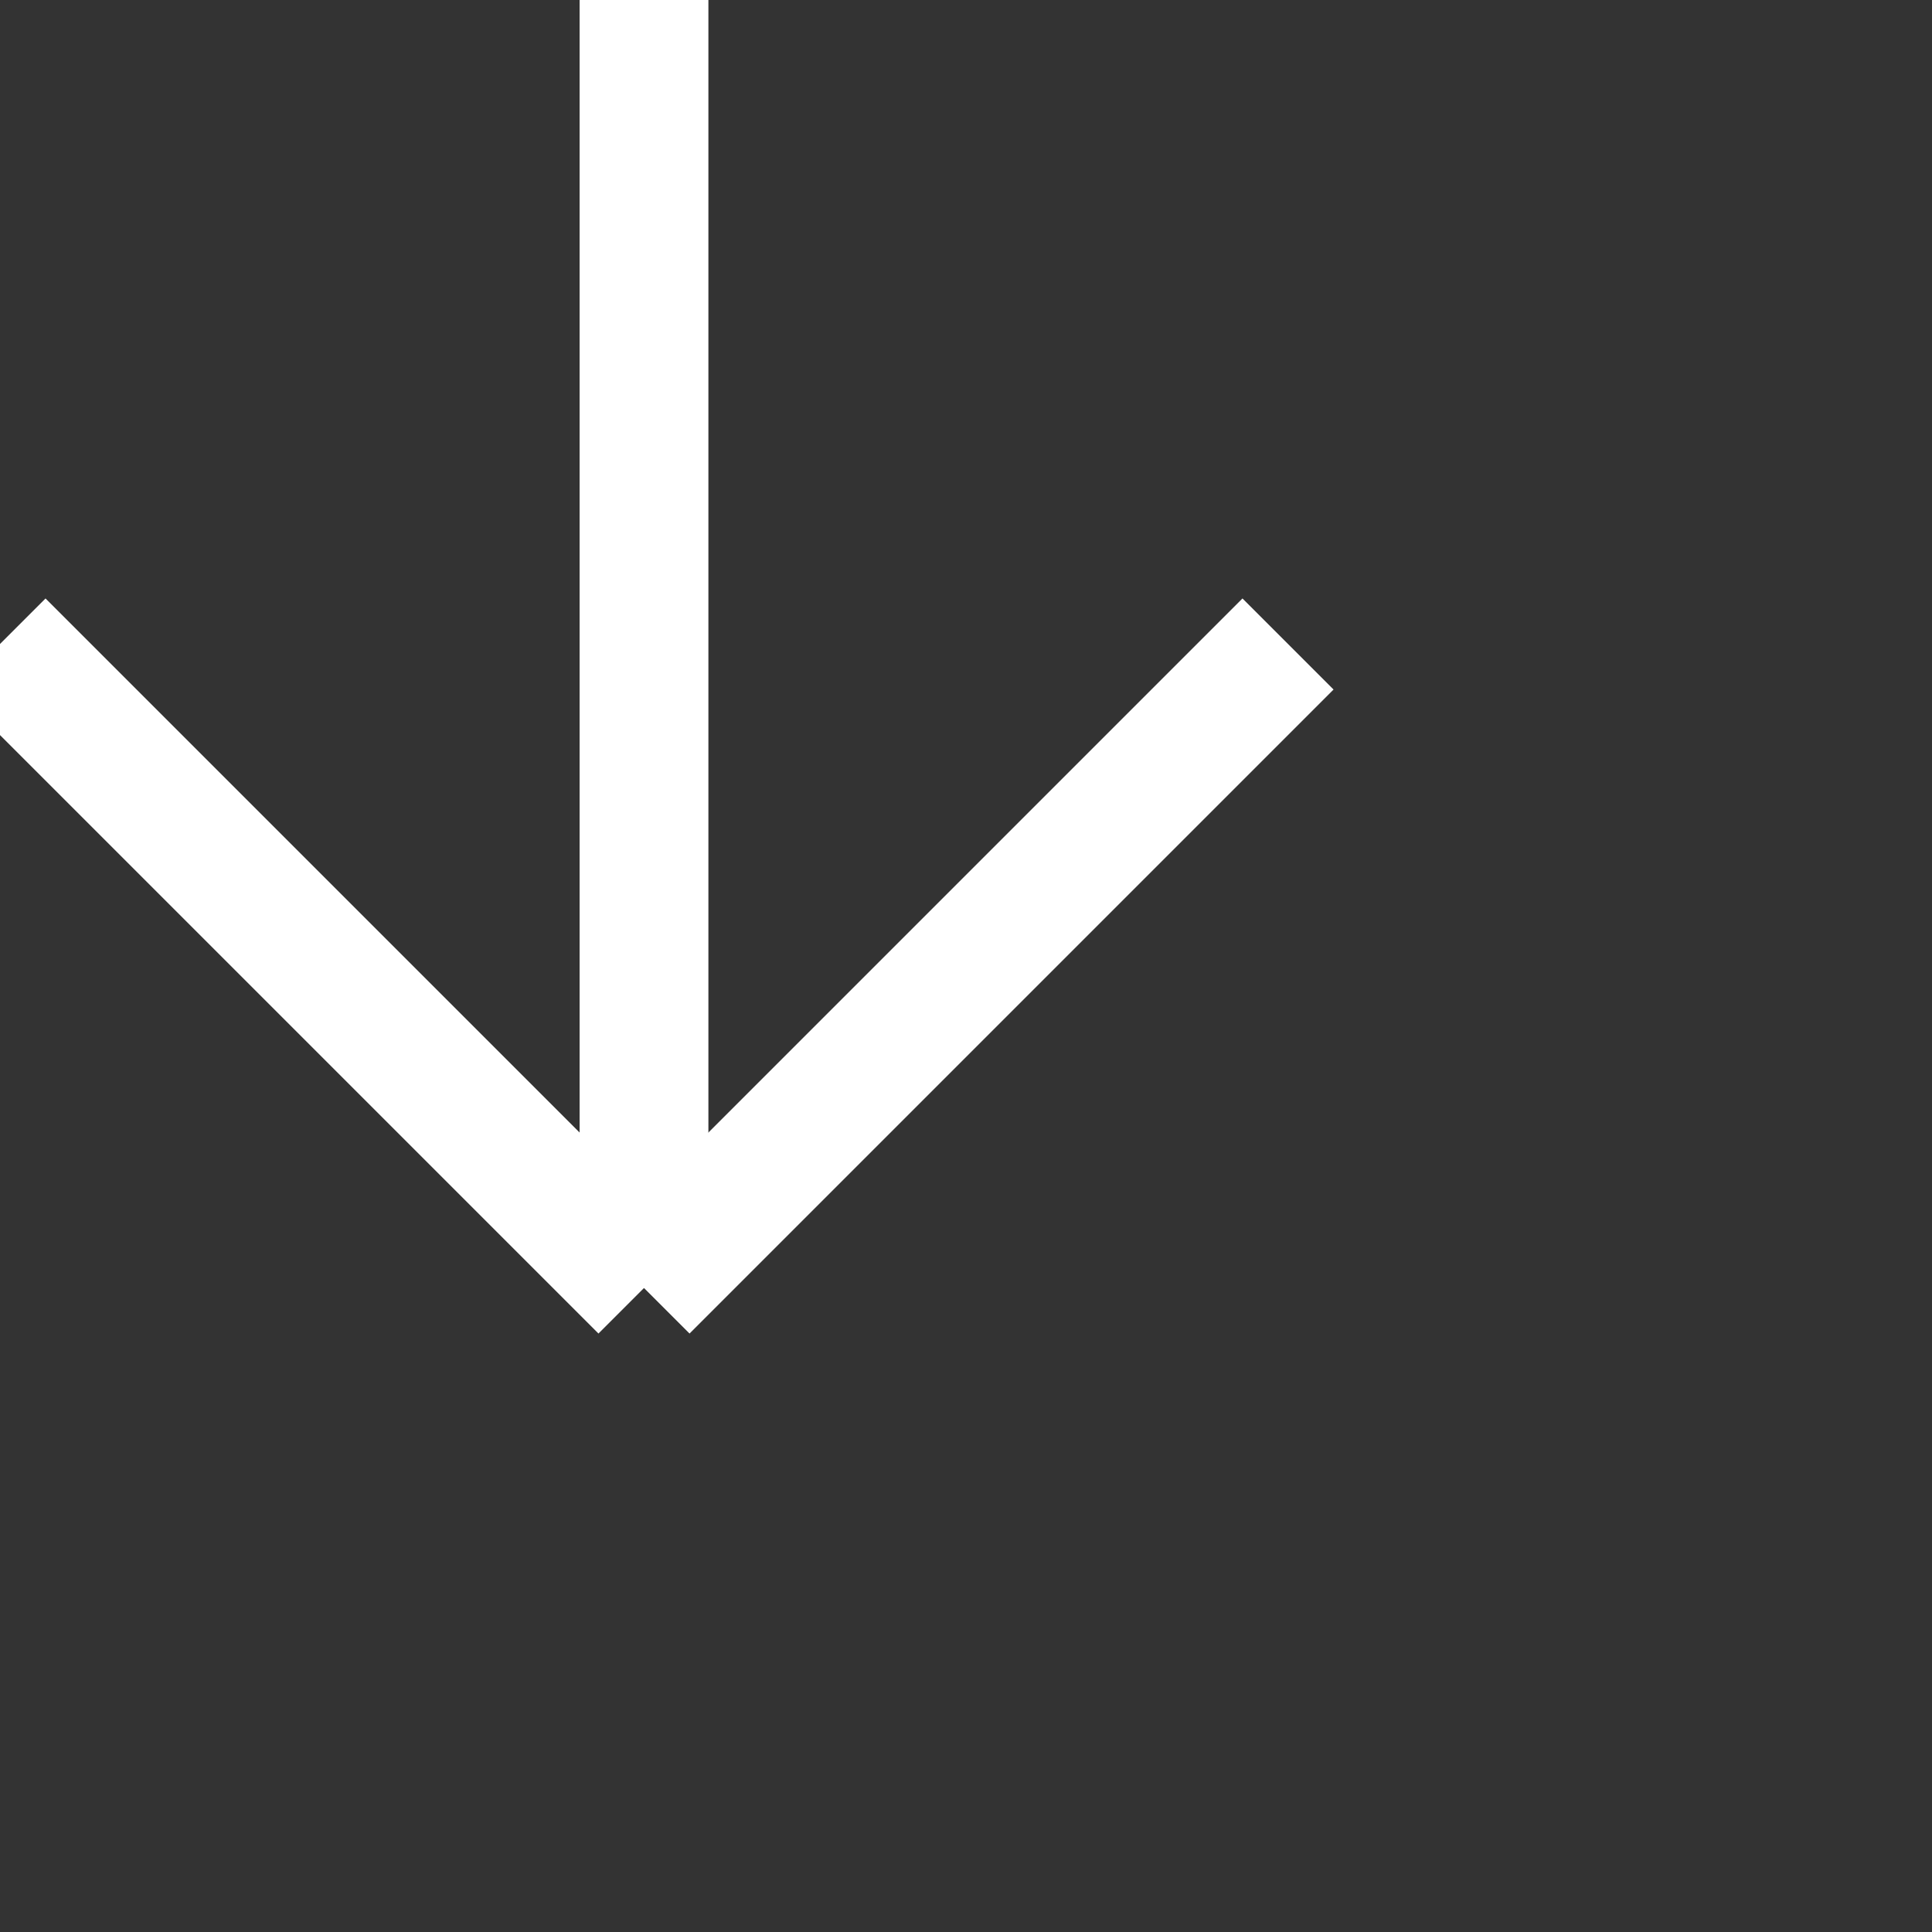
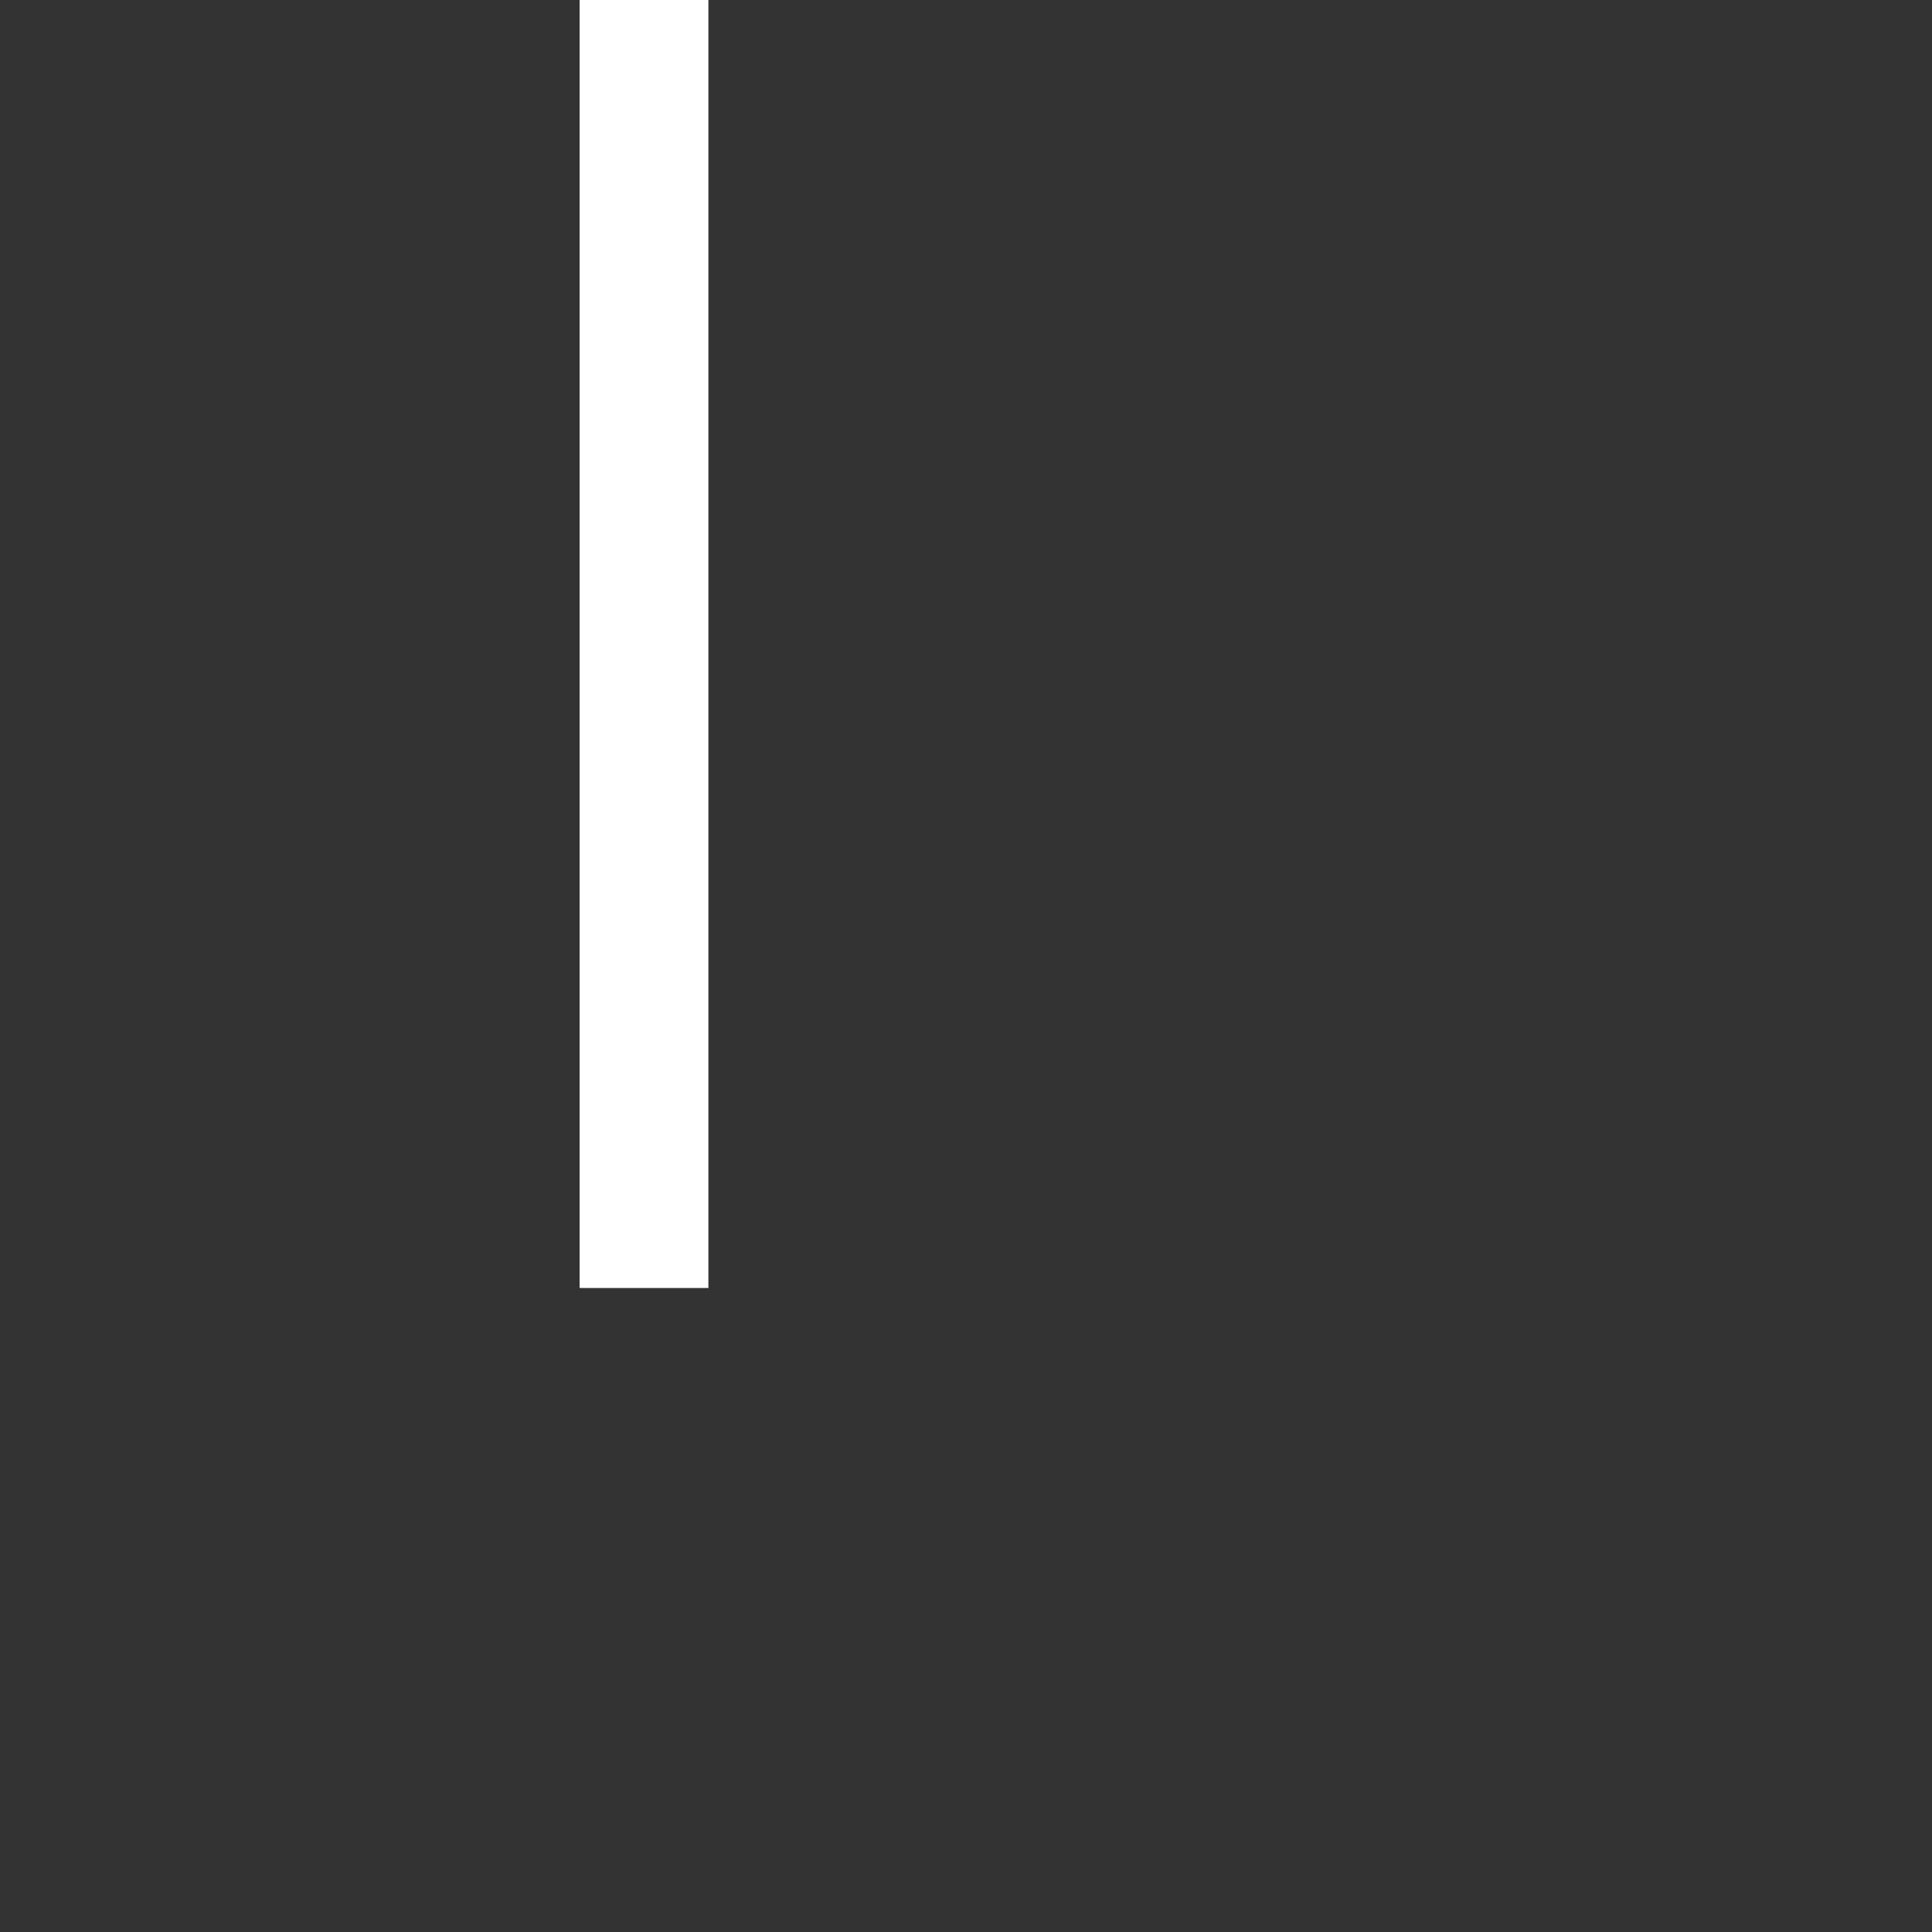
<svg xmlns="http://www.w3.org/2000/svg" width="30px" height="30px" viewBox="0 0 30 30" zoomAndPan="disable" preserveAspectRatio="none">
  <rect x="0" y="0" width="30" height="30" fill="#333333" stroke="none" />
  <style type="text/css"> line { stroke: #ffffff; stroke-width: 2; } </style>
-   <line x1="0" y1="10" x2="10" y2="20" />
-   <line x1="20" y1="10" x2="10" y2="20" />
  <line x1="10" y1="20" x2="10" y2="0" />
</svg>